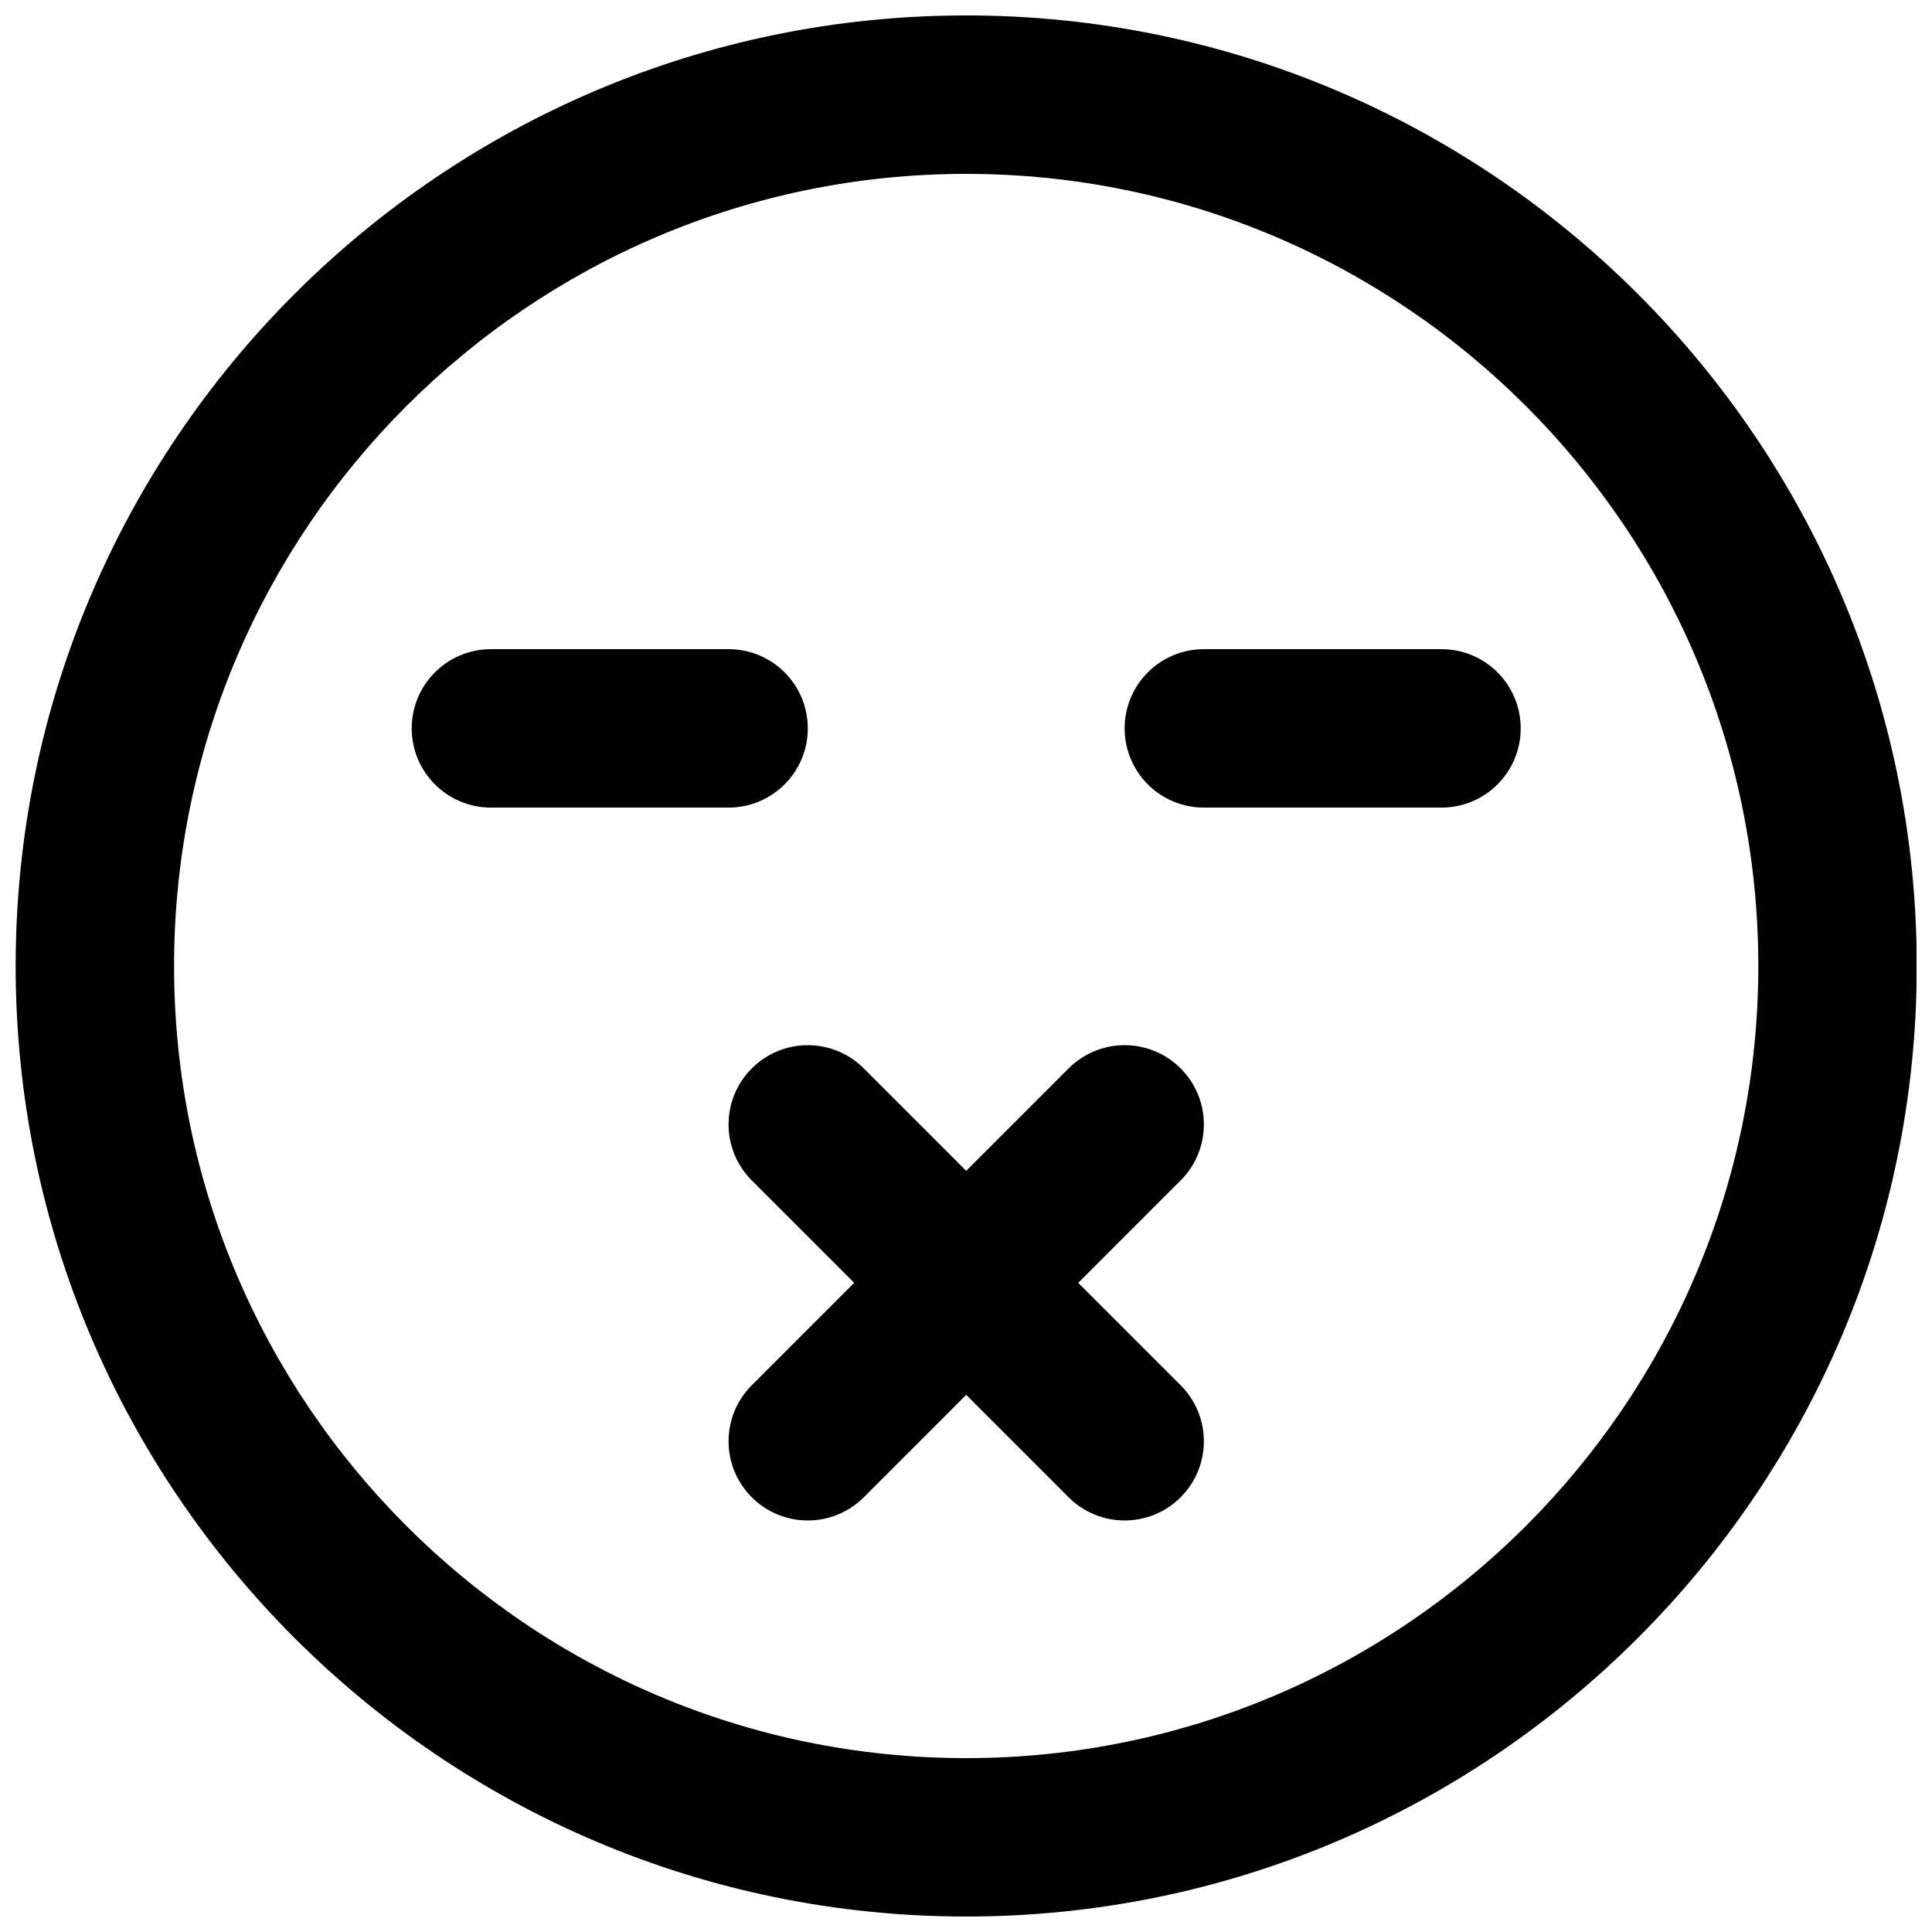
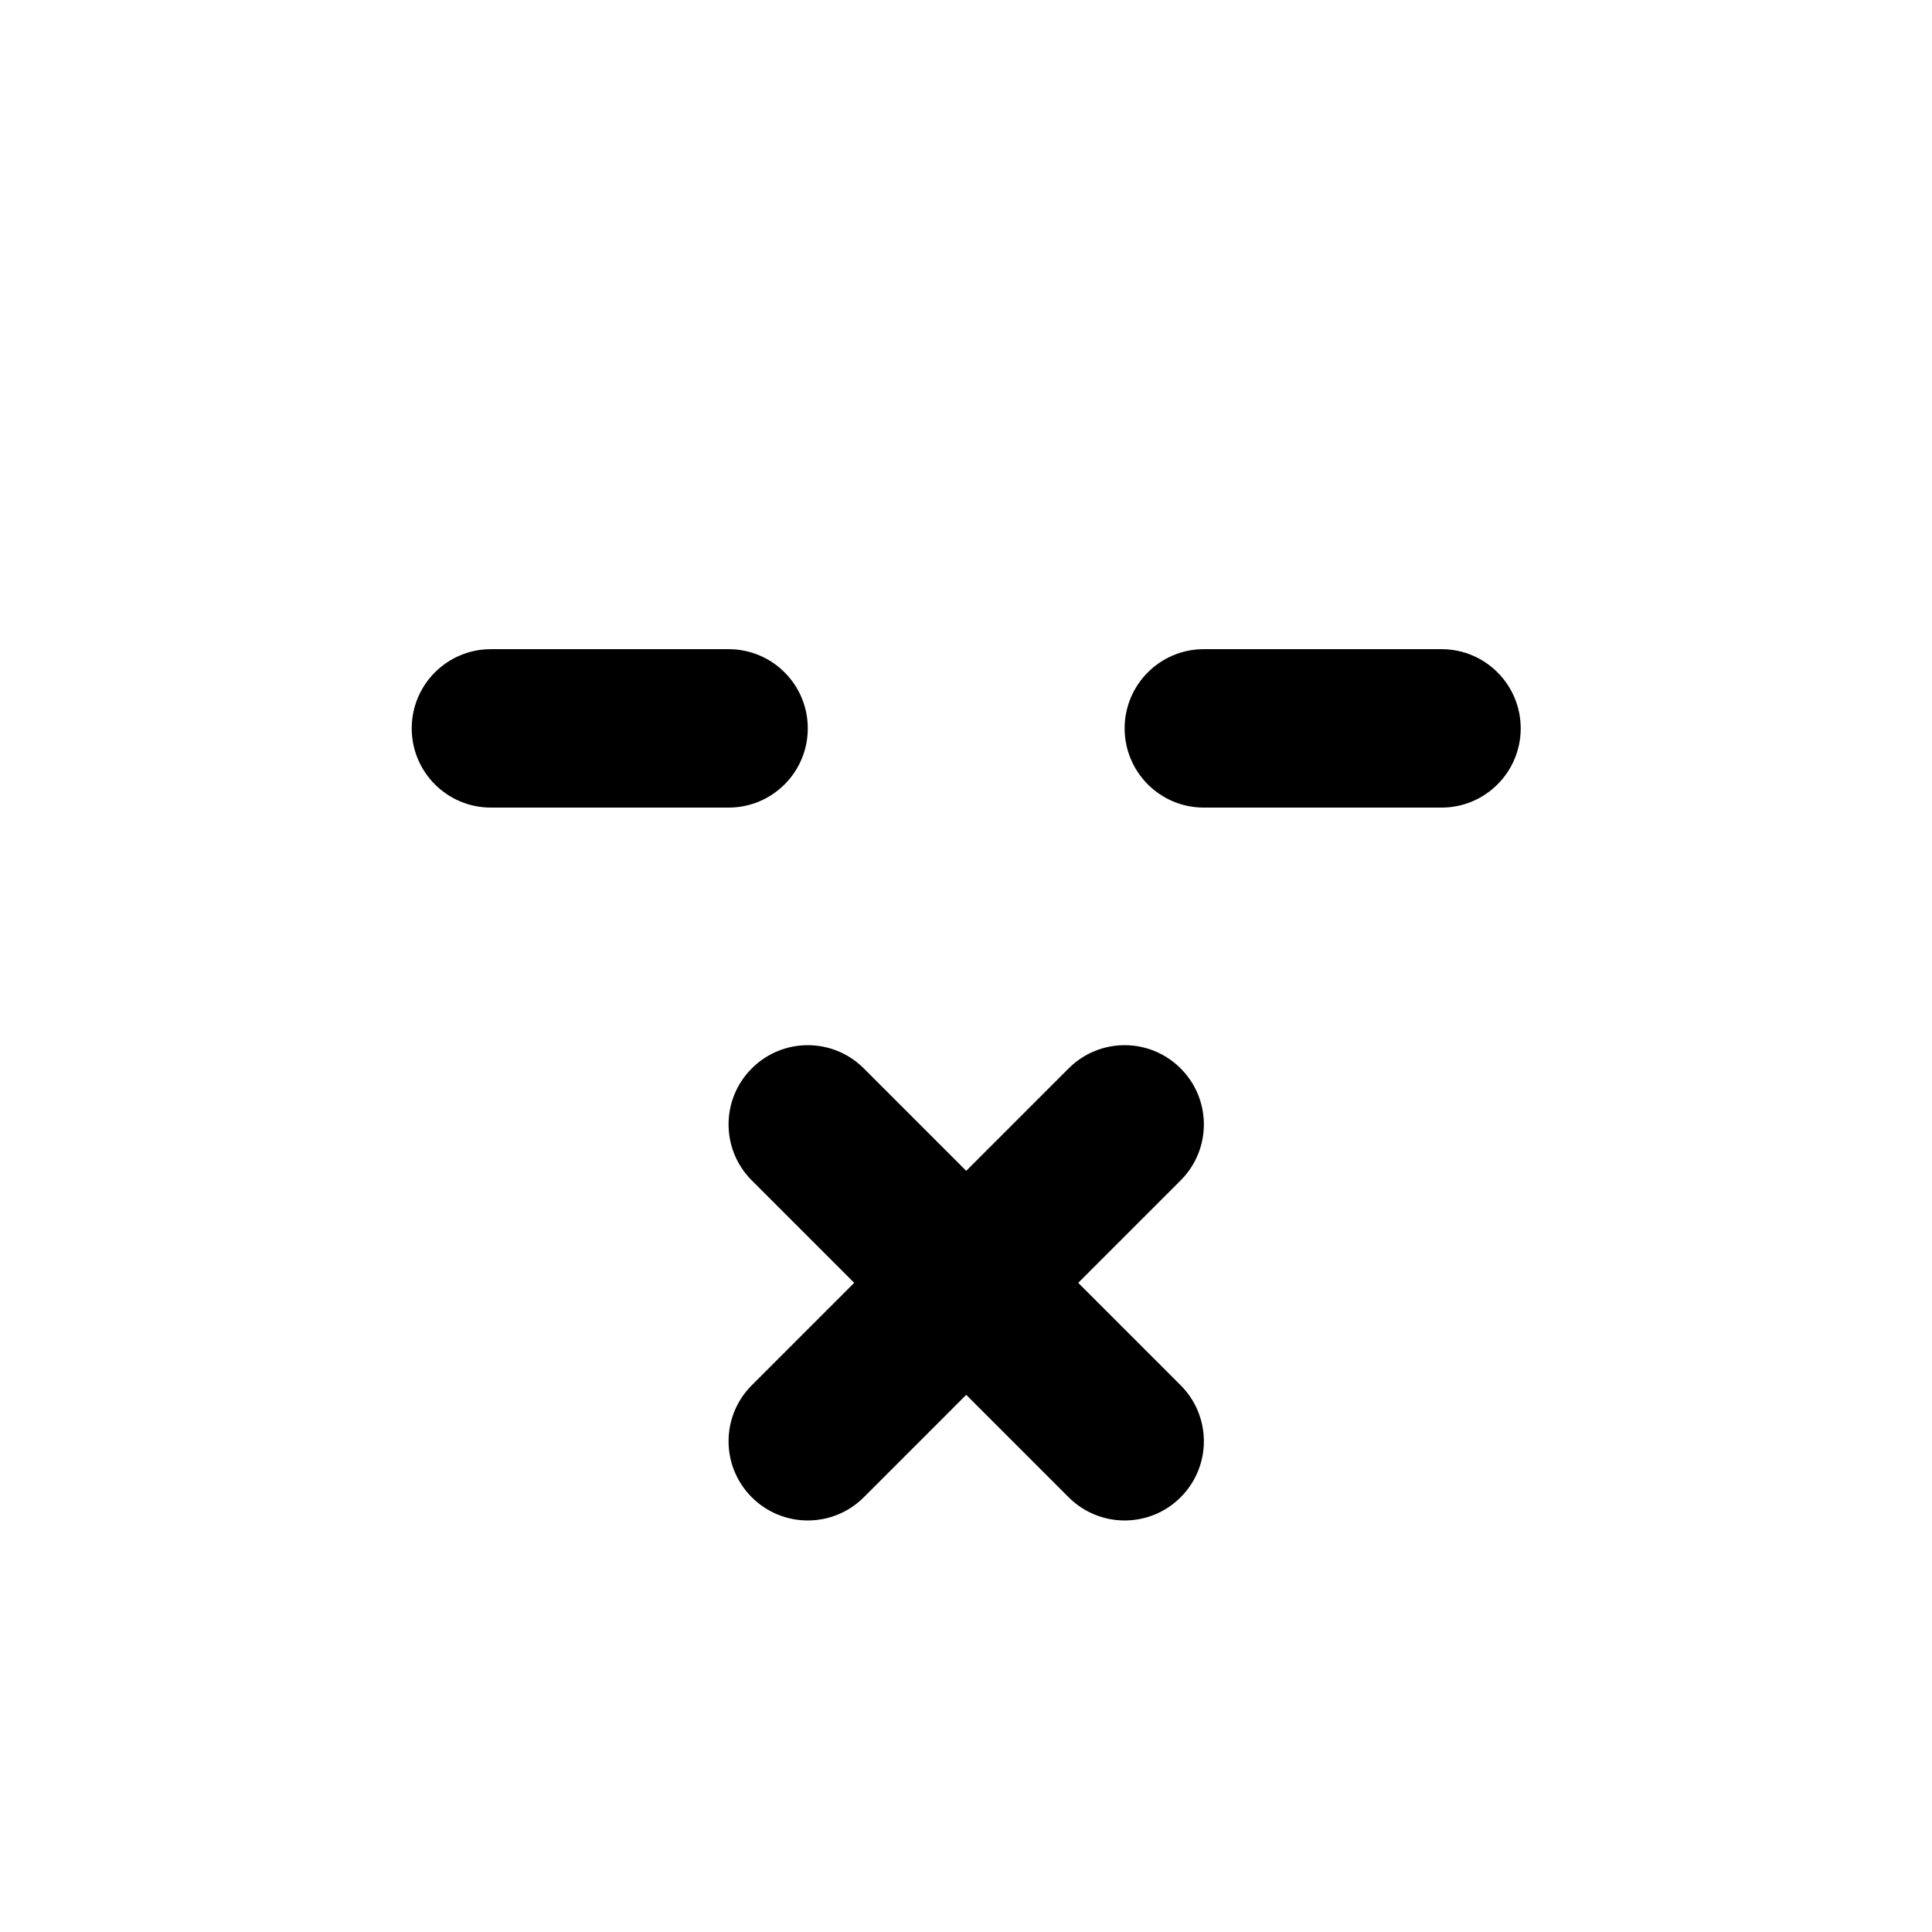
<svg xmlns="http://www.w3.org/2000/svg" width="800px" height="800px" version="1.1" viewBox="144 144 512 512">
  <defs>
    <clipPath id="a">
-       <path d="m148.09 148.09h503.81v503.81h-503.81z" />
-     </clipPath>
+       </clipPath>
  </defs>
  <g clip-path="url(#a)">
-     <path d="m400.05 190.08c-115.75 0-209.92 94.172-209.92 209.92s94.172 209.92 209.92 209.92 209.92-94.168 209.92-209.92-94.172-209.92-209.92-209.92m0 461.82c-138.9 0-251.9-113-251.9-251.9 0-138.91 113-251.91 251.9-251.91 138.91 0 251.91 113 251.91 251.91 0 138.9-113 251.9-251.91 251.9" fill-rule="evenodd" />
+     <path d="m400.05 190.08s94.172 209.92 209.92 209.92 209.92-94.168 209.92-209.92-94.172-209.92-209.92-209.92m0 461.82c-138.9 0-251.9-113-251.9-251.9 0-138.91 113-251.91 251.9-251.91 138.91 0 251.91 113 251.91 251.91 0 138.9-113 251.9-251.91 251.9" fill-rule="evenodd" />
  </g>
  <path d="m358.07 546.94c-5.375 0-10.746-2.055-14.84-6.148-8.207-8.207-8.207-21.477 0-29.684l83.969-83.969c8.207-8.207 21.473-8.207 29.68 0 8.211 8.207 8.211 21.477 0 29.684l-83.965 83.969c-4.094 4.094-9.469 6.148-14.844 6.148" fill-rule="evenodd" />
  <path d="m442.04 546.94c-5.375 0-10.746-2.055-14.84-6.148l-83.969-83.969c-8.207-8.207-8.207-21.477 0-29.684s21.473-8.207 29.684 0l83.965 83.969c8.211 8.207 8.211 21.477 0 29.684-4.09 4.094-9.465 6.148-14.84 6.148" fill-rule="evenodd" />
  <path d="m337.08 358.02h-62.977c-11.605 0-20.992-9.406-20.992-20.992 0-11.59 9.387-20.992 20.992-20.992h62.977c11.609 0 20.992 9.402 20.992 20.992 0 11.586-9.383 20.992-20.992 20.992" fill-rule="evenodd" />
  <path d="m526.01 358.02h-62.977c-11.609 0-20.992-9.406-20.992-20.992 0-11.59 9.383-20.992 20.992-20.992h62.977c11.609 0 20.992 9.402 20.992 20.992 0 11.586-9.383 20.992-20.992 20.992" fill-rule="evenodd" />
</svg>